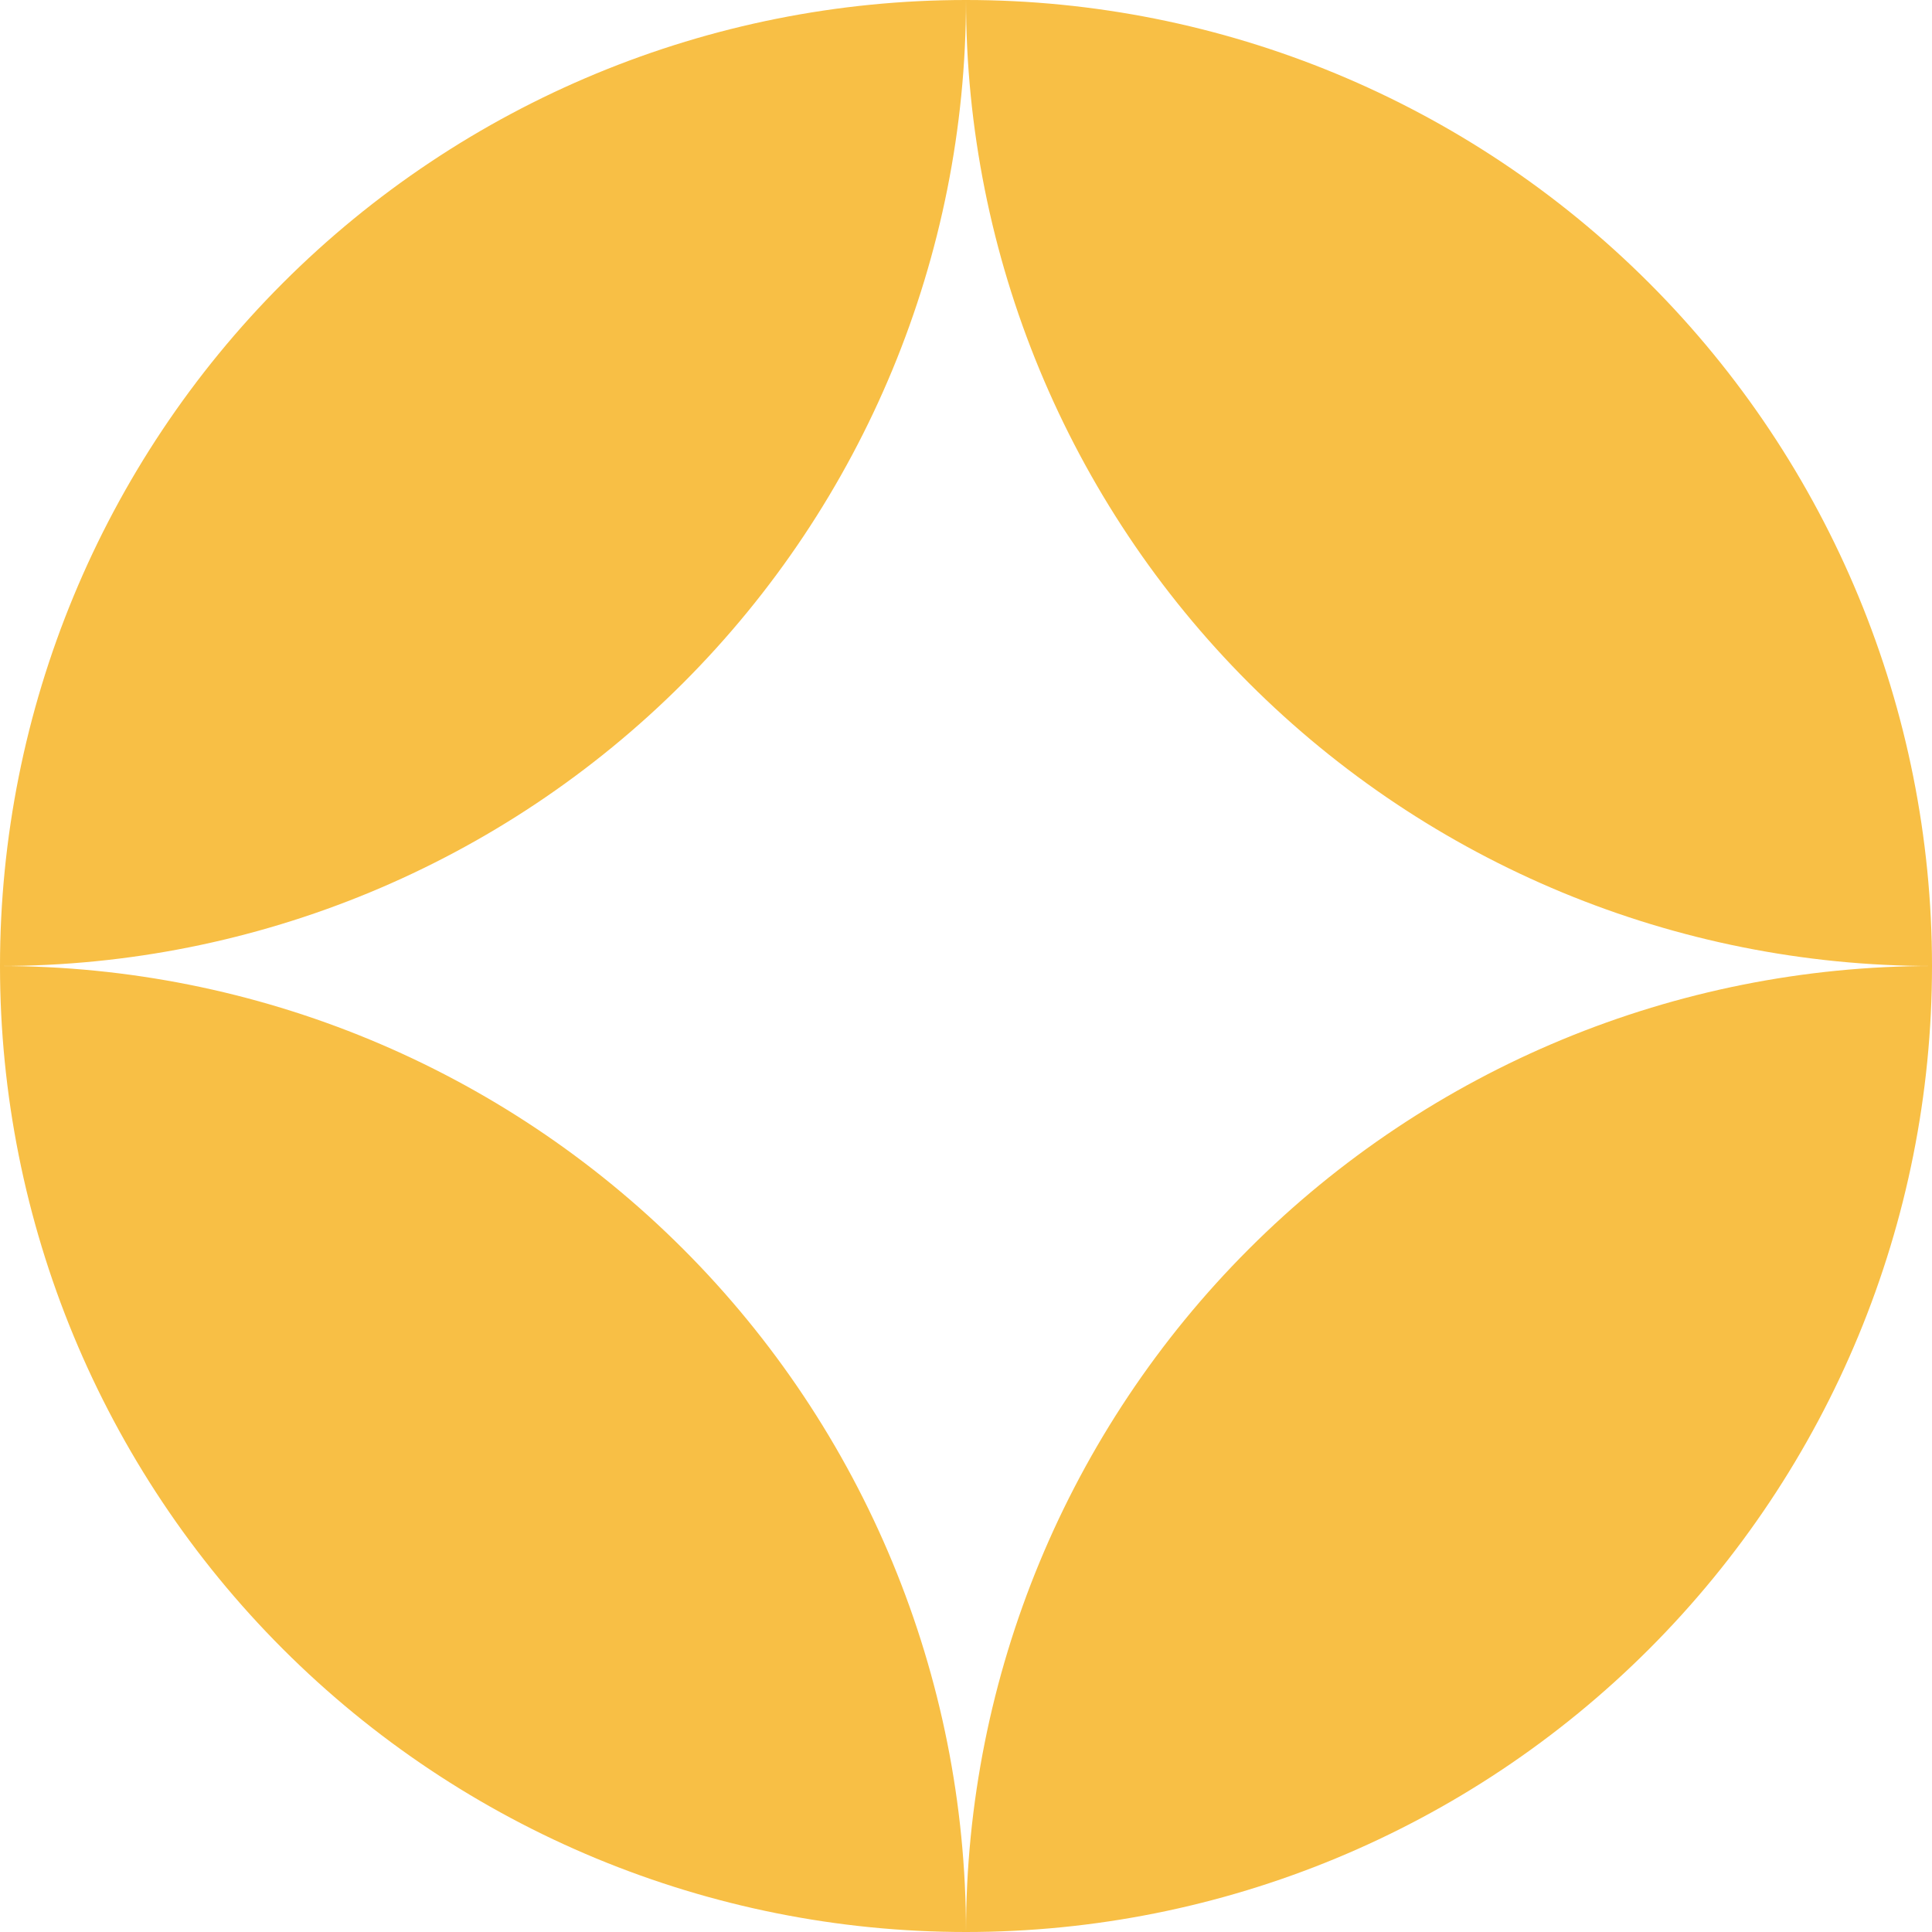
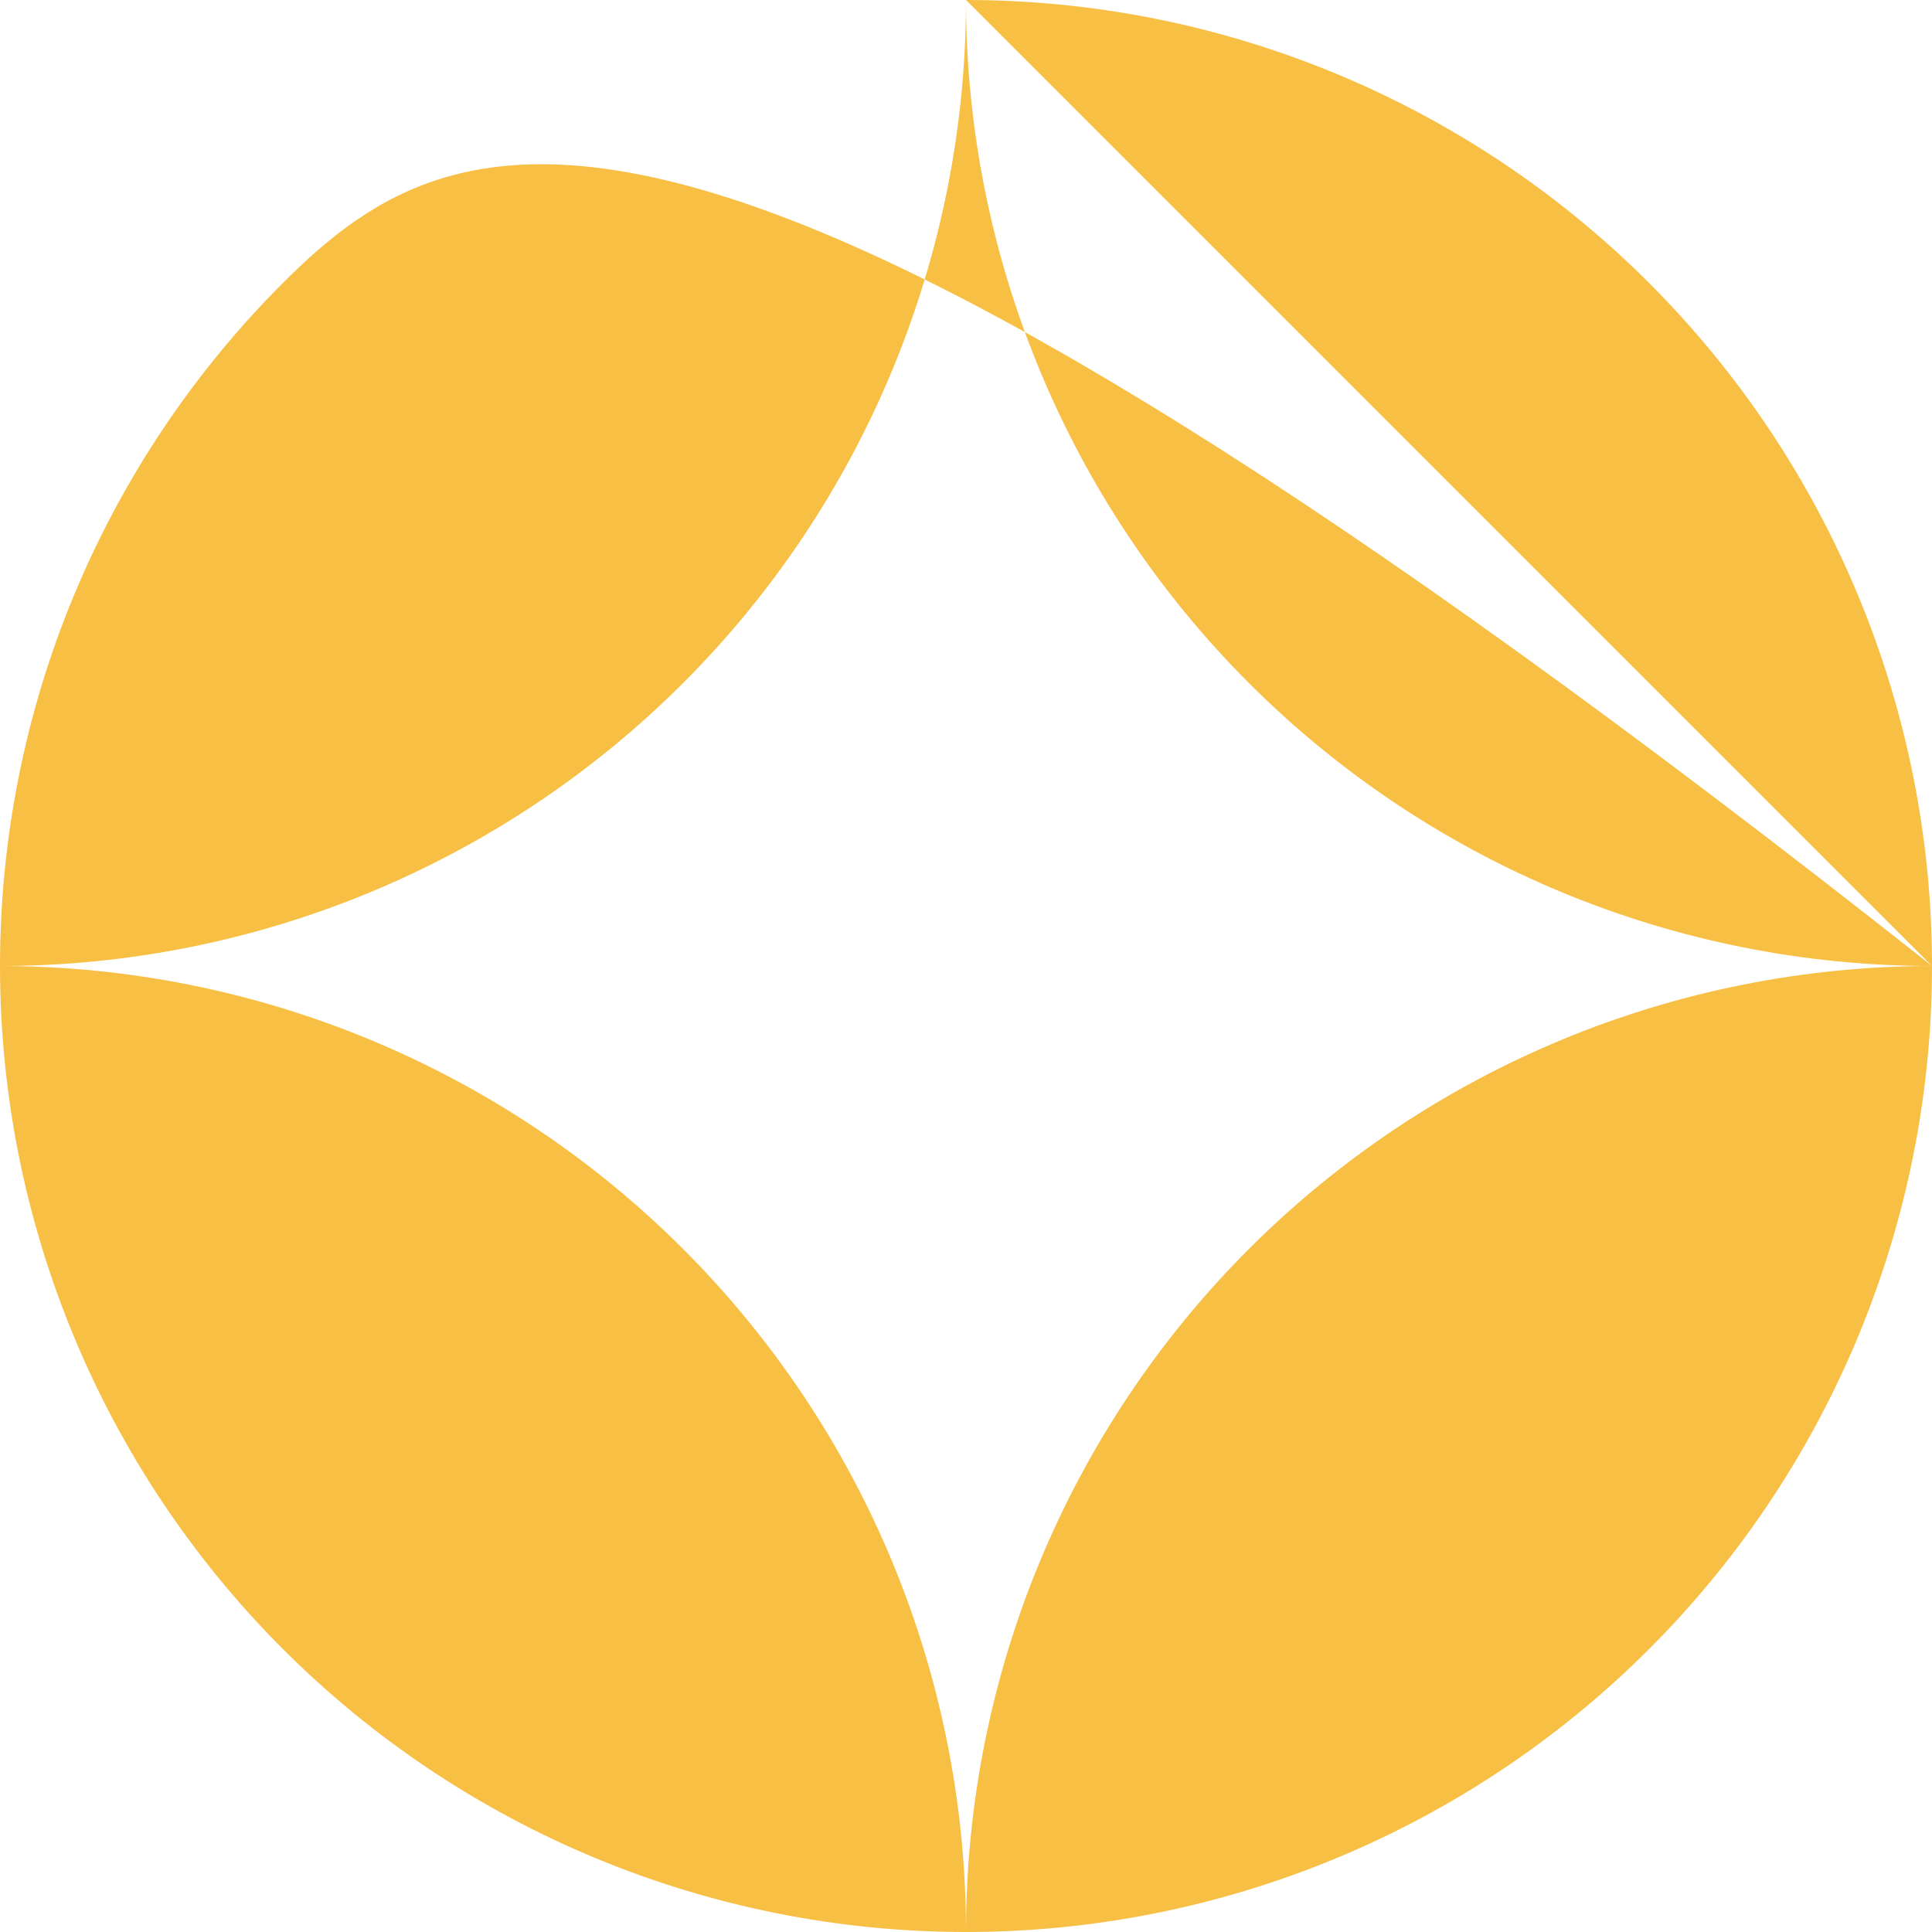
<svg xmlns="http://www.w3.org/2000/svg" width="480" height="480" viewBox="0 0 480 480" fill="none">
-   <path d="M480 240C416.348 240 355.303 265.286 310.294 310.294C265.286 355.303 240 416.348 240 480C303.652 480 364.697 454.714 409.706 409.706C454.714 364.697 480 303.652 480 240ZM240 0C176.348 0 115.303 25.286 70.294 70.294C25.286 115.303 0 176.348 0 240C63.652 240 124.697 214.714 169.706 169.706C214.714 124.697 240 63.652 240 0ZM480 240C480 176.348 454.714 115.303 409.706 70.294C364.697 25.286 303.652 0 240 0C240 63.652 265.286 124.697 310.294 169.706C355.303 214.714 416.348 240 480 240ZM240 480C240 416.348 214.714 355.303 169.706 310.294C124.697 265.286 63.652 240 0 240C0 303.652 25.286 364.697 70.294 409.706C115.303 454.714 176.348 480 240 480Z" fill="#F8BF45" />
+   <path d="M480 240C416.348 240 355.303 265.286 310.294 310.294C265.286 355.303 240 416.348 240 480C303.652 480 364.697 454.714 409.706 409.706C454.714 364.697 480 303.652 480 240ZC176.348 0 115.303 25.286 70.294 70.294C25.286 115.303 0 176.348 0 240C63.652 240 124.697 214.714 169.706 169.706C214.714 124.697 240 63.652 240 0ZM480 240C480 176.348 454.714 115.303 409.706 70.294C364.697 25.286 303.652 0 240 0C240 63.652 265.286 124.697 310.294 169.706C355.303 214.714 416.348 240 480 240ZM240 480C240 416.348 214.714 355.303 169.706 310.294C124.697 265.286 63.652 240 0 240C0 303.652 25.286 364.697 70.294 409.706C115.303 454.714 176.348 480 240 480Z" fill="#F8BF45" />
</svg>